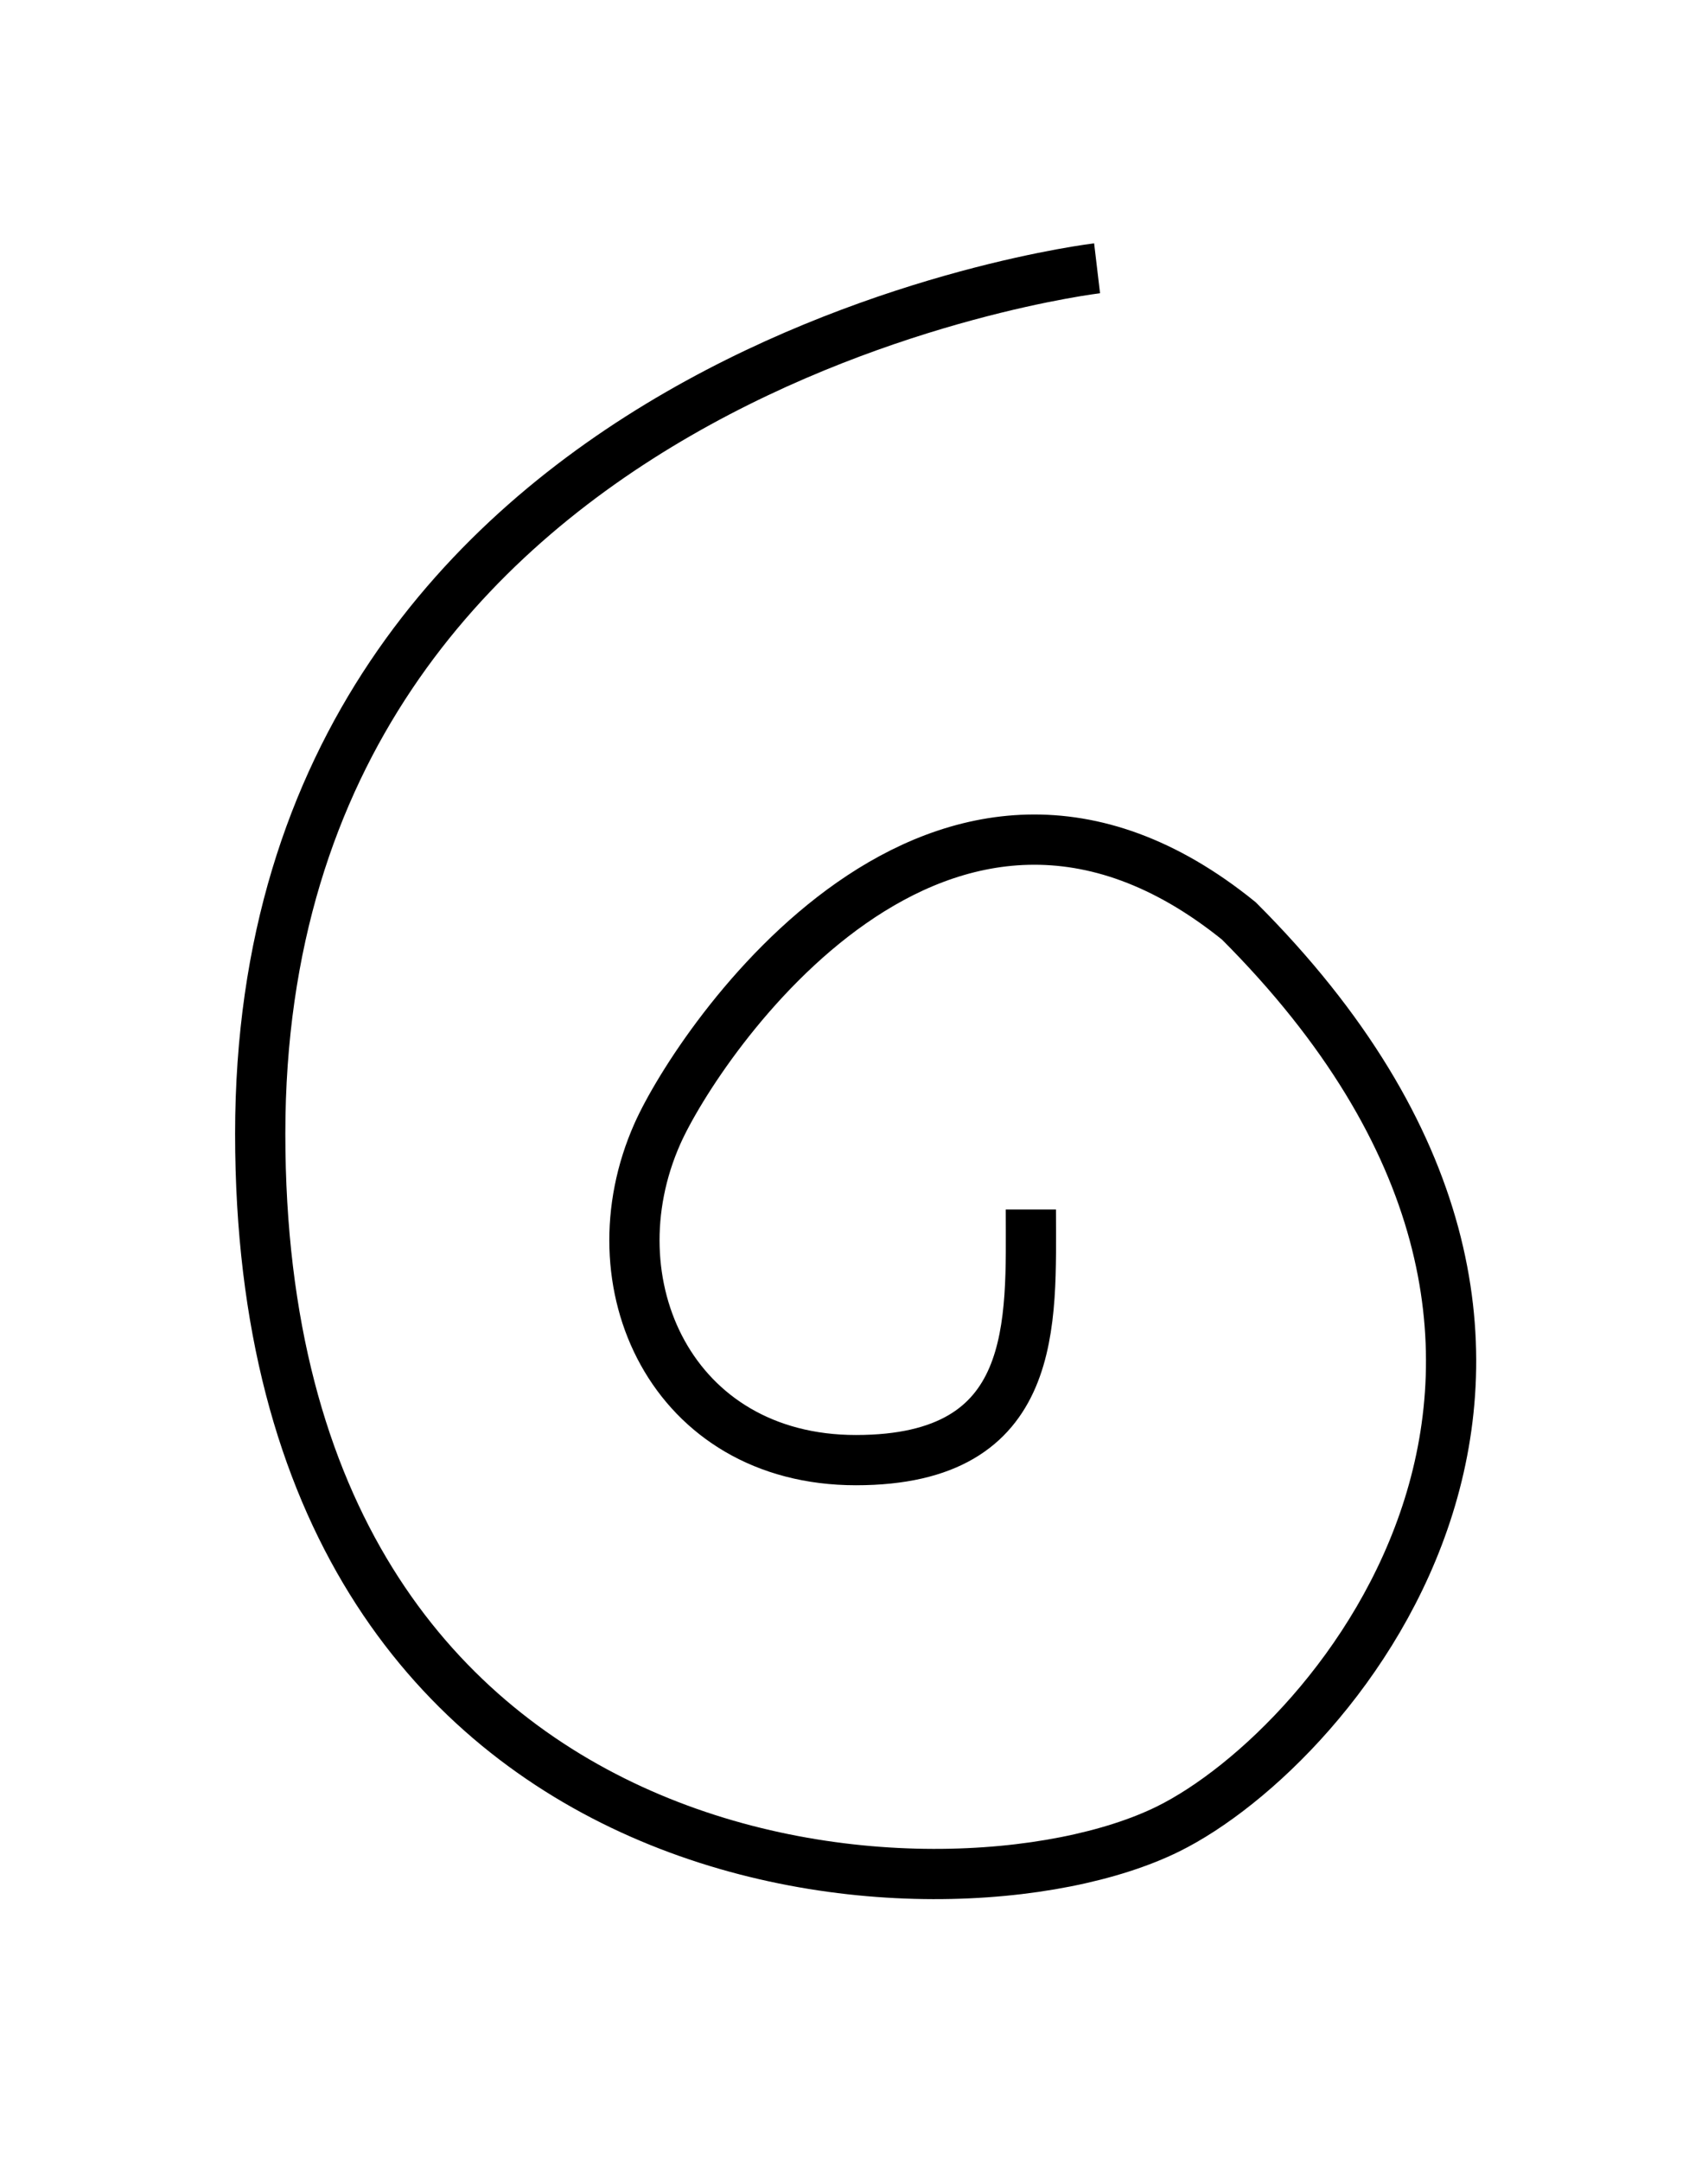
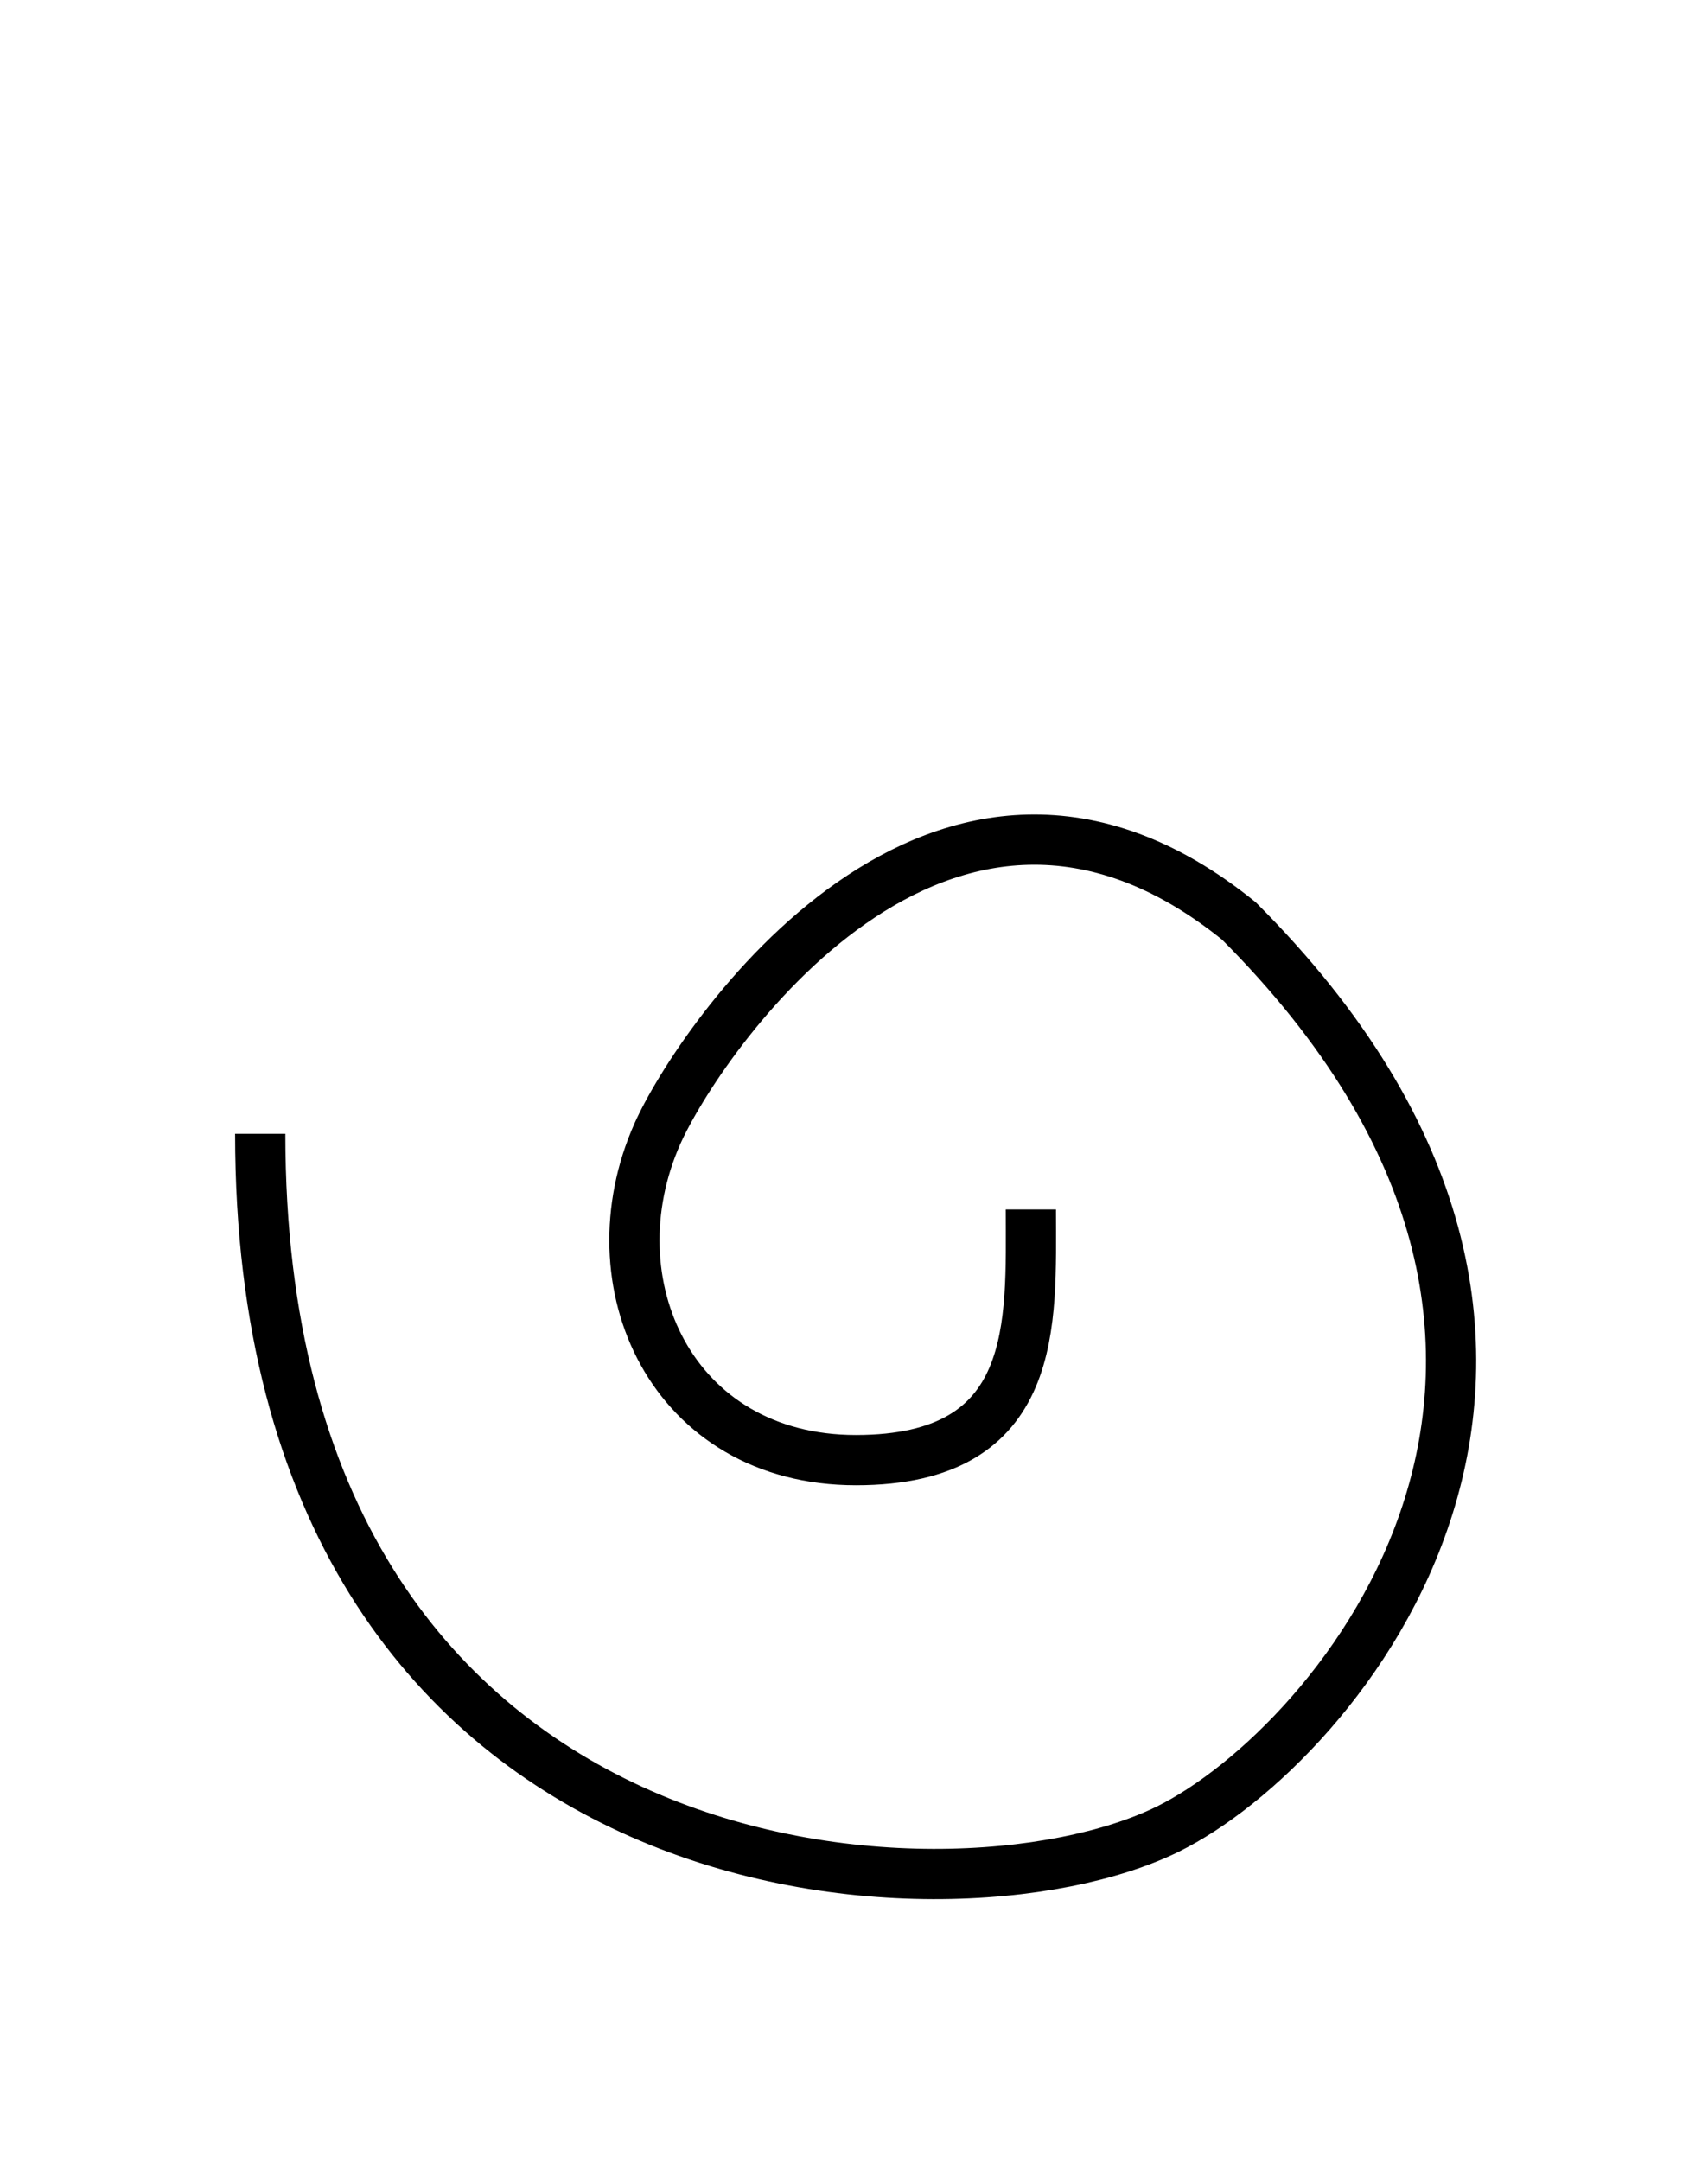
<svg xmlns="http://www.w3.org/2000/svg" id="SVGDoc67b47760cf024e1887428474682b2fe7" width="34px" height="43px" version="1.1" viewBox="0 0 34 43" aria-hidden="true">
  <defs>
    <linearGradient class="cerosgradient" data-cerosgradient="true" id="CerosGradient_idd6f87e398" gradientUnits="userSpaceOnUse" x1="50%" y1="100%" x2="50%" y2="0%">
      <stop offset="0%" stop-color="#d1d1d1" />
      <stop offset="100%" stop-color="#d1d1d1" />
    </linearGradient>
    <linearGradient />
  </defs>
  <g>
    <g>
-       <path d="M20.521,24.068c0,2.259 0.188,4.988 -3.482,4.988c-3.671,0 -5.271,-3.529 -3.953,-6.494c0.803,-1.806 5.647,-9.035 11.576,-4.235c8.612,8.612 1.93,16.423 -1.412,18.07c-4.389,2.164 -18.07,1.412 -18.07,-13.835c0,-15.247 16.659,-17.223 16.659,-17.223v0" fill-opacity="0" fill="#ffffff" stroke-linejoin="miter" stroke-linecap="butt" stroke-opacity="1" stroke="#000000" stroke-miterlimit="20" stroke-width="1" />
+       <path d="M20.521,24.068c0,2.259 0.188,4.988 -3.482,4.988c-3.671,0 -5.271,-3.529 -3.953,-6.494c0.803,-1.806 5.647,-9.035 11.576,-4.235c8.612,8.612 1.93,16.423 -1.412,18.07c-4.389,2.164 -18.07,1.412 -18.07,-13.835v0" fill-opacity="0" fill="#ffffff" stroke-linejoin="miter" stroke-linecap="butt" stroke-opacity="1" stroke="#000000" stroke-miterlimit="20" stroke-width="1" />
    </g>
  </g>
</svg>